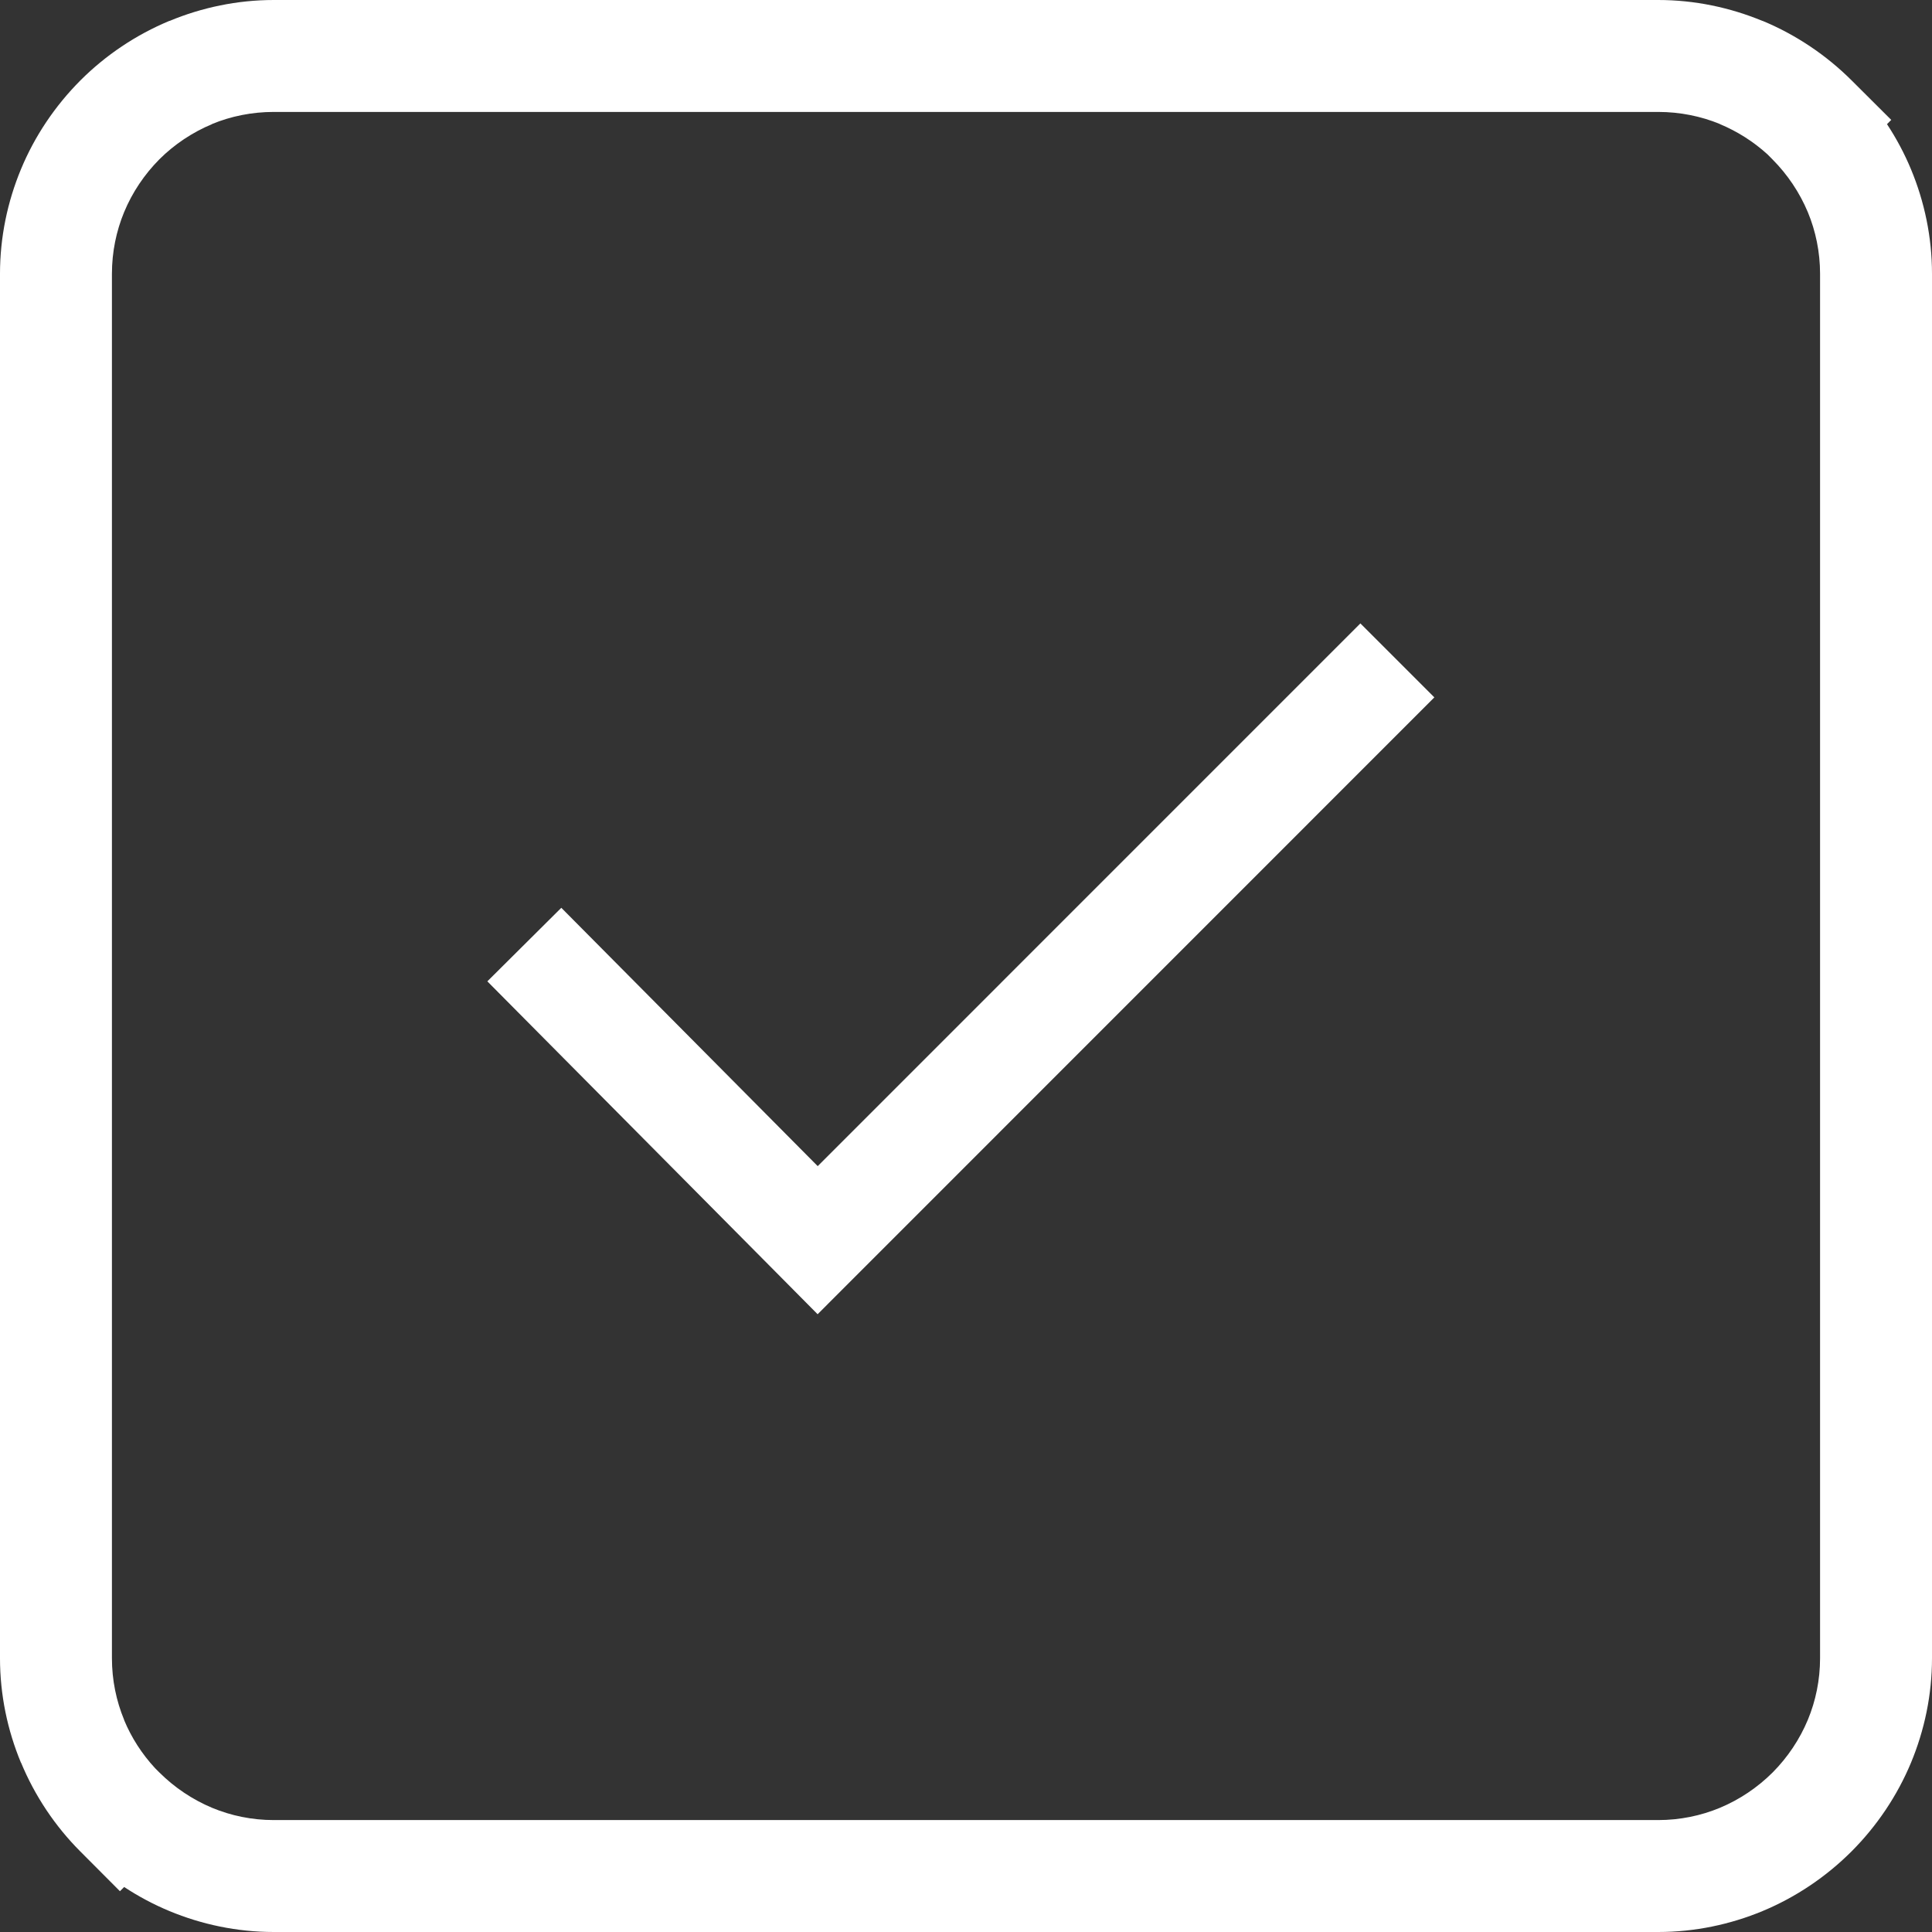
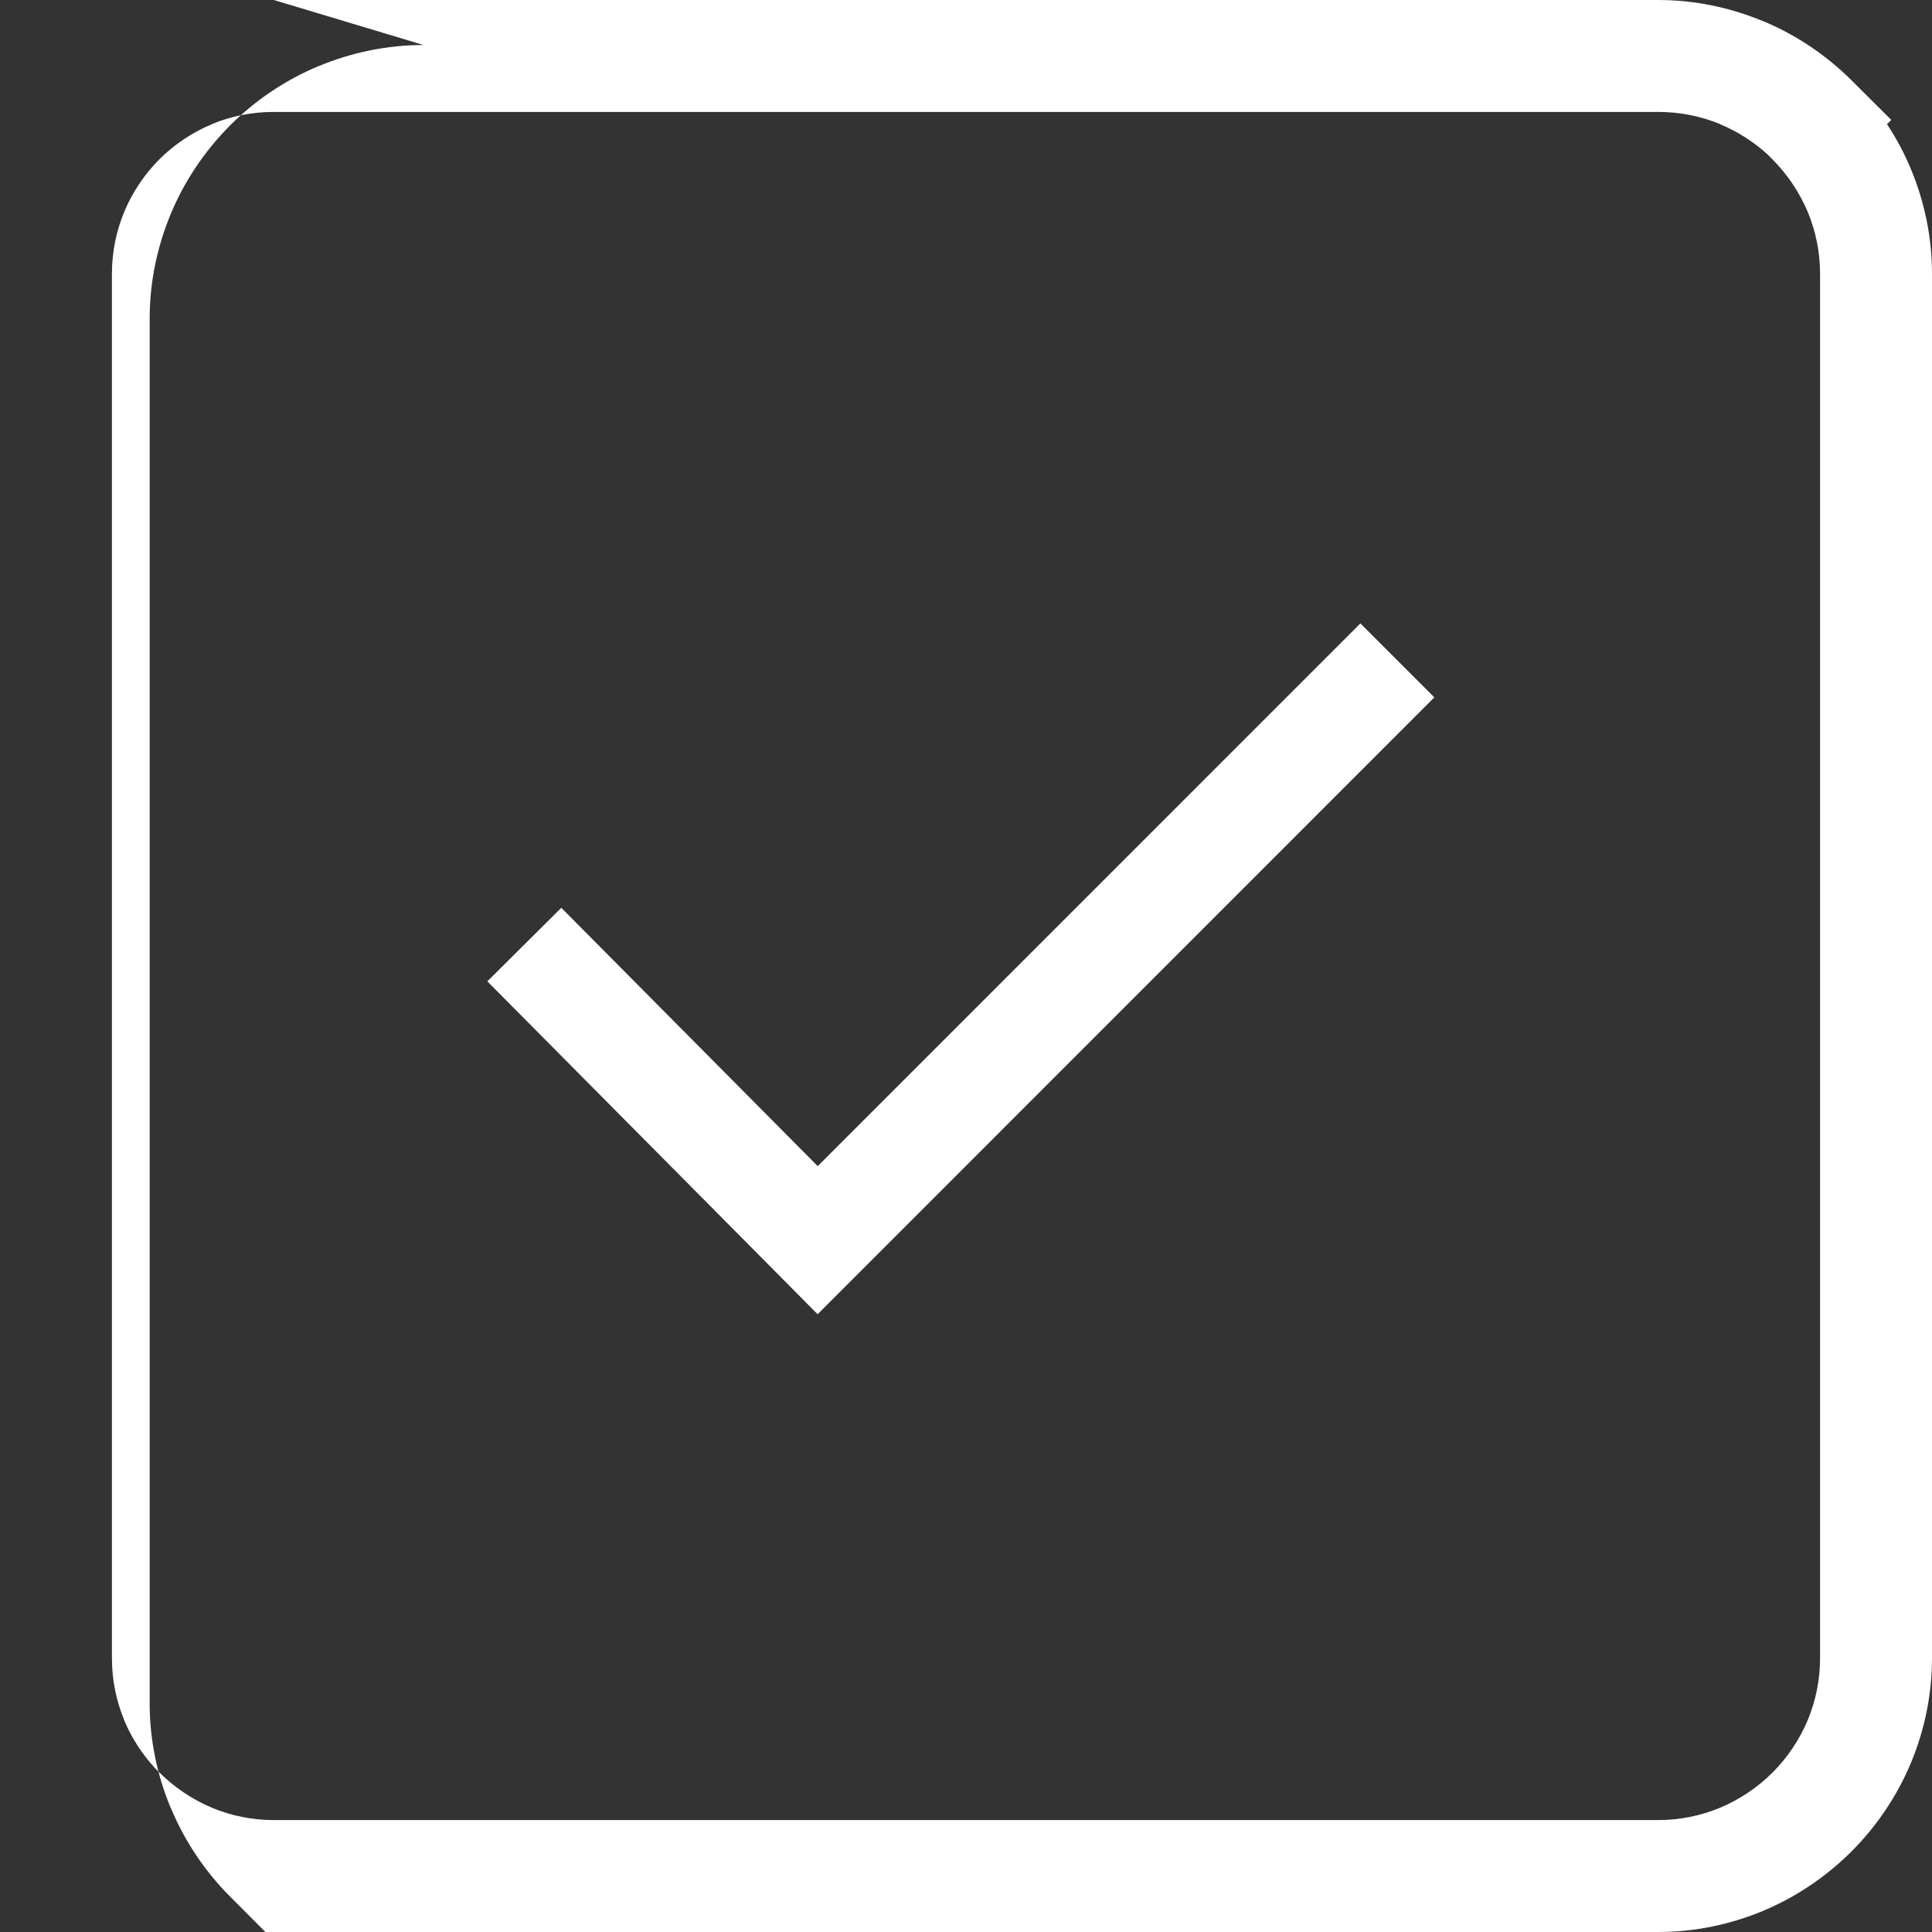
<svg xmlns="http://www.w3.org/2000/svg" xml:space="preserve" width="51px" height="51px" style="shape-rendering:geometricPrecision; text-rendering:geometricPrecision; image-rendering:optimizeQuality; fill-rule:evenodd; clip-rule:evenodd" viewBox="0 0 101269 101269">
  <rect x="0" y="0" width="101269" height="101269" fill="#333333" stroke="none" />
  <defs>
    <style type="text/css">  .fil0 {fill:white;fill-rule:nonzero}  </style>
  </defs>
  <g id="Слой_x0020_1">
-     <path class="fil0" d="M29422 47584l13440 13541 28445 -28448 3877 3877 -30386 30391 -1941 1943 -1938 -1955 -15374 -15494 3877 -3855zm57494 -41717l-72563 0c-1155,0 -2251,228 -3232,631l3 5c-1040,432 -1983,1065 -2765,1842l-11 12c-777,784 -1413,1725 -1843,2764 -408,988 -638,2082 -638,3232l0 72563c0,1150 230,2243 638,3229l0 12c385,929 941,1788 1624,2525l223 223c789,786 1735,1424 2774,1858 986,409 2077,639 3227,639l72563 0c1145,0 2241,-230 3227,-639 1035,-431 1976,-1065 2762,-1846l12 -12c781,-786 1415,-1727 1846,-2762 409,-986 639,-2082 639,-3227l0 -72563c0,-1145 -230,-2241 -639,-3227 -434,-1039 -1072,-1985 -1858,-2774l-261 -263c-725,-659 -1577,-1204 -2499,-1586l2 -5c-983,-403 -2079,-631 -3231,-631zm-72563 -5867l72563 0c1915,0 3766,394 5465,1096l12 0c1749,727 3333,1795 4656,3112l2084 2077 -223 223c491,746 915,1539 1260,2370 704,1694 1099,3551 1099,5475l0 72563c0,1924 -395,3776 -1099,5475 -727,1746 -1800,3332 -3116,4651l-12 12c-1319,1316 -2903,2389 -4651,3116 -1695,704 -3551,1099 -5475,1099l-72563 0c-1924,0 -3781,-395 -5475,-1099 -831,-345 -1624,-769 -2370,-1260l-221 221 -2077 -2084c-1309,-1312 -2377,-2894 -3107,-4656l-5 2c-704,-1694 -1098,-3551 -1098,-5477l0 -72563c0,-1927 394,-3781 1098,-5480 723,-1748 1796,-3330 3112,-4653l12 -12c1321,-1319 2905,-2385 4654,-3112l11 0c1697,-702 3549,-1096 5466,-1096z" />
+     <path class="fil0" d="M29422 47584l13440 13541 28445 -28448 3877 3877 -30386 30391 -1941 1943 -1938 -1955 -15374 -15494 3877 -3855zm57494 -41717l-72563 0c-1155,0 -2251,228 -3232,631l3 5c-1040,432 -1983,1065 -2765,1842l-11 12c-777,784 -1413,1725 -1843,2764 -408,988 -638,2082 -638,3232l0 72563c0,1150 230,2243 638,3229l0 12c385,929 941,1788 1624,2525l223 223c789,786 1735,1424 2774,1858 986,409 2077,639 3227,639l72563 0c1145,0 2241,-230 3227,-639 1035,-431 1976,-1065 2762,-1846l12 -12c781,-786 1415,-1727 1846,-2762 409,-986 639,-2082 639,-3227l0 -72563c0,-1145 -230,-2241 -639,-3227 -434,-1039 -1072,-1985 -1858,-2774l-261 -263c-725,-659 -1577,-1204 -2499,-1586l2 -5c-983,-403 -2079,-631 -3231,-631zm-72563 -5867l72563 0c1915,0 3766,394 5465,1096l12 0c1749,727 3333,1795 4656,3112l2084 2077 -223 223c491,746 915,1539 1260,2370 704,1694 1099,3551 1099,5475l0 72563c0,1924 -395,3776 -1099,5475 -727,1746 -1800,3332 -3116,4651l-12 12c-1319,1316 -2903,2389 -4651,3116 -1695,704 -3551,1099 -5475,1099l-72563 0l-221 221 -2077 -2084c-1309,-1312 -2377,-2894 -3107,-4656l-5 2c-704,-1694 -1098,-3551 -1098,-5477l0 -72563c0,-1927 394,-3781 1098,-5480 723,-1748 1796,-3330 3112,-4653l12 -12c1321,-1319 2905,-2385 4654,-3112l11 0c1697,-702 3549,-1096 5466,-1096z" />
  </g>
</svg>